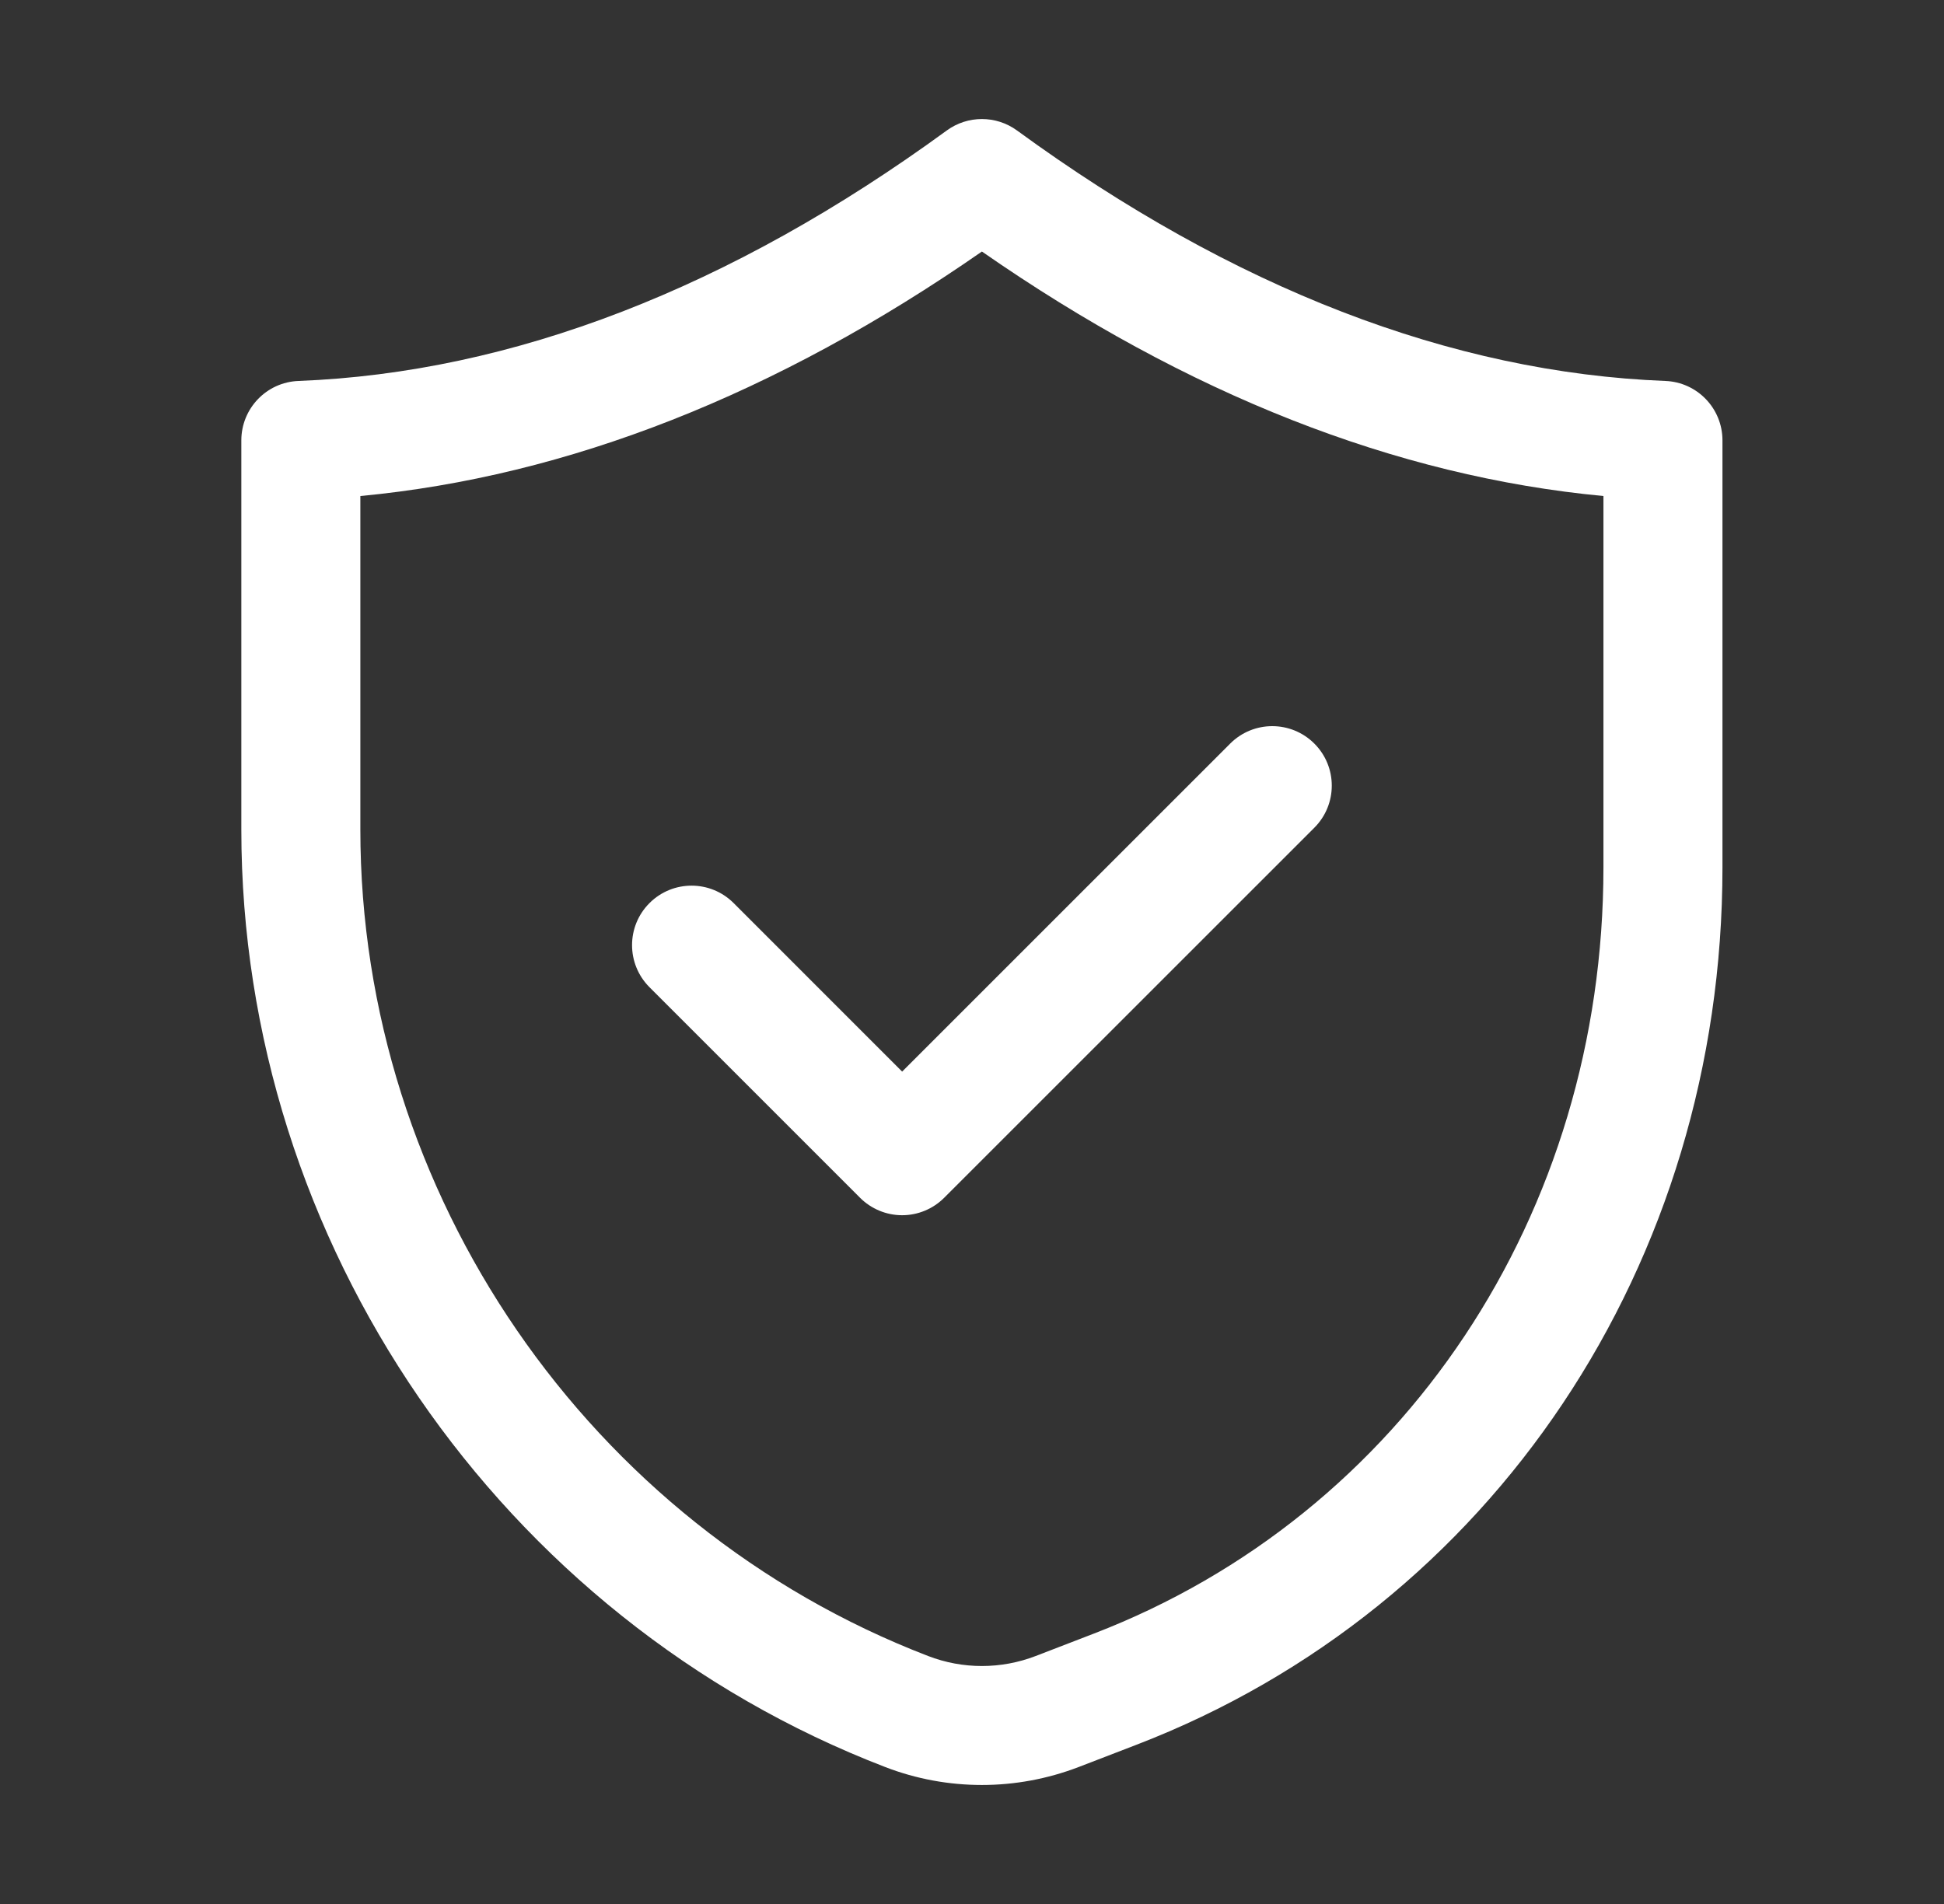
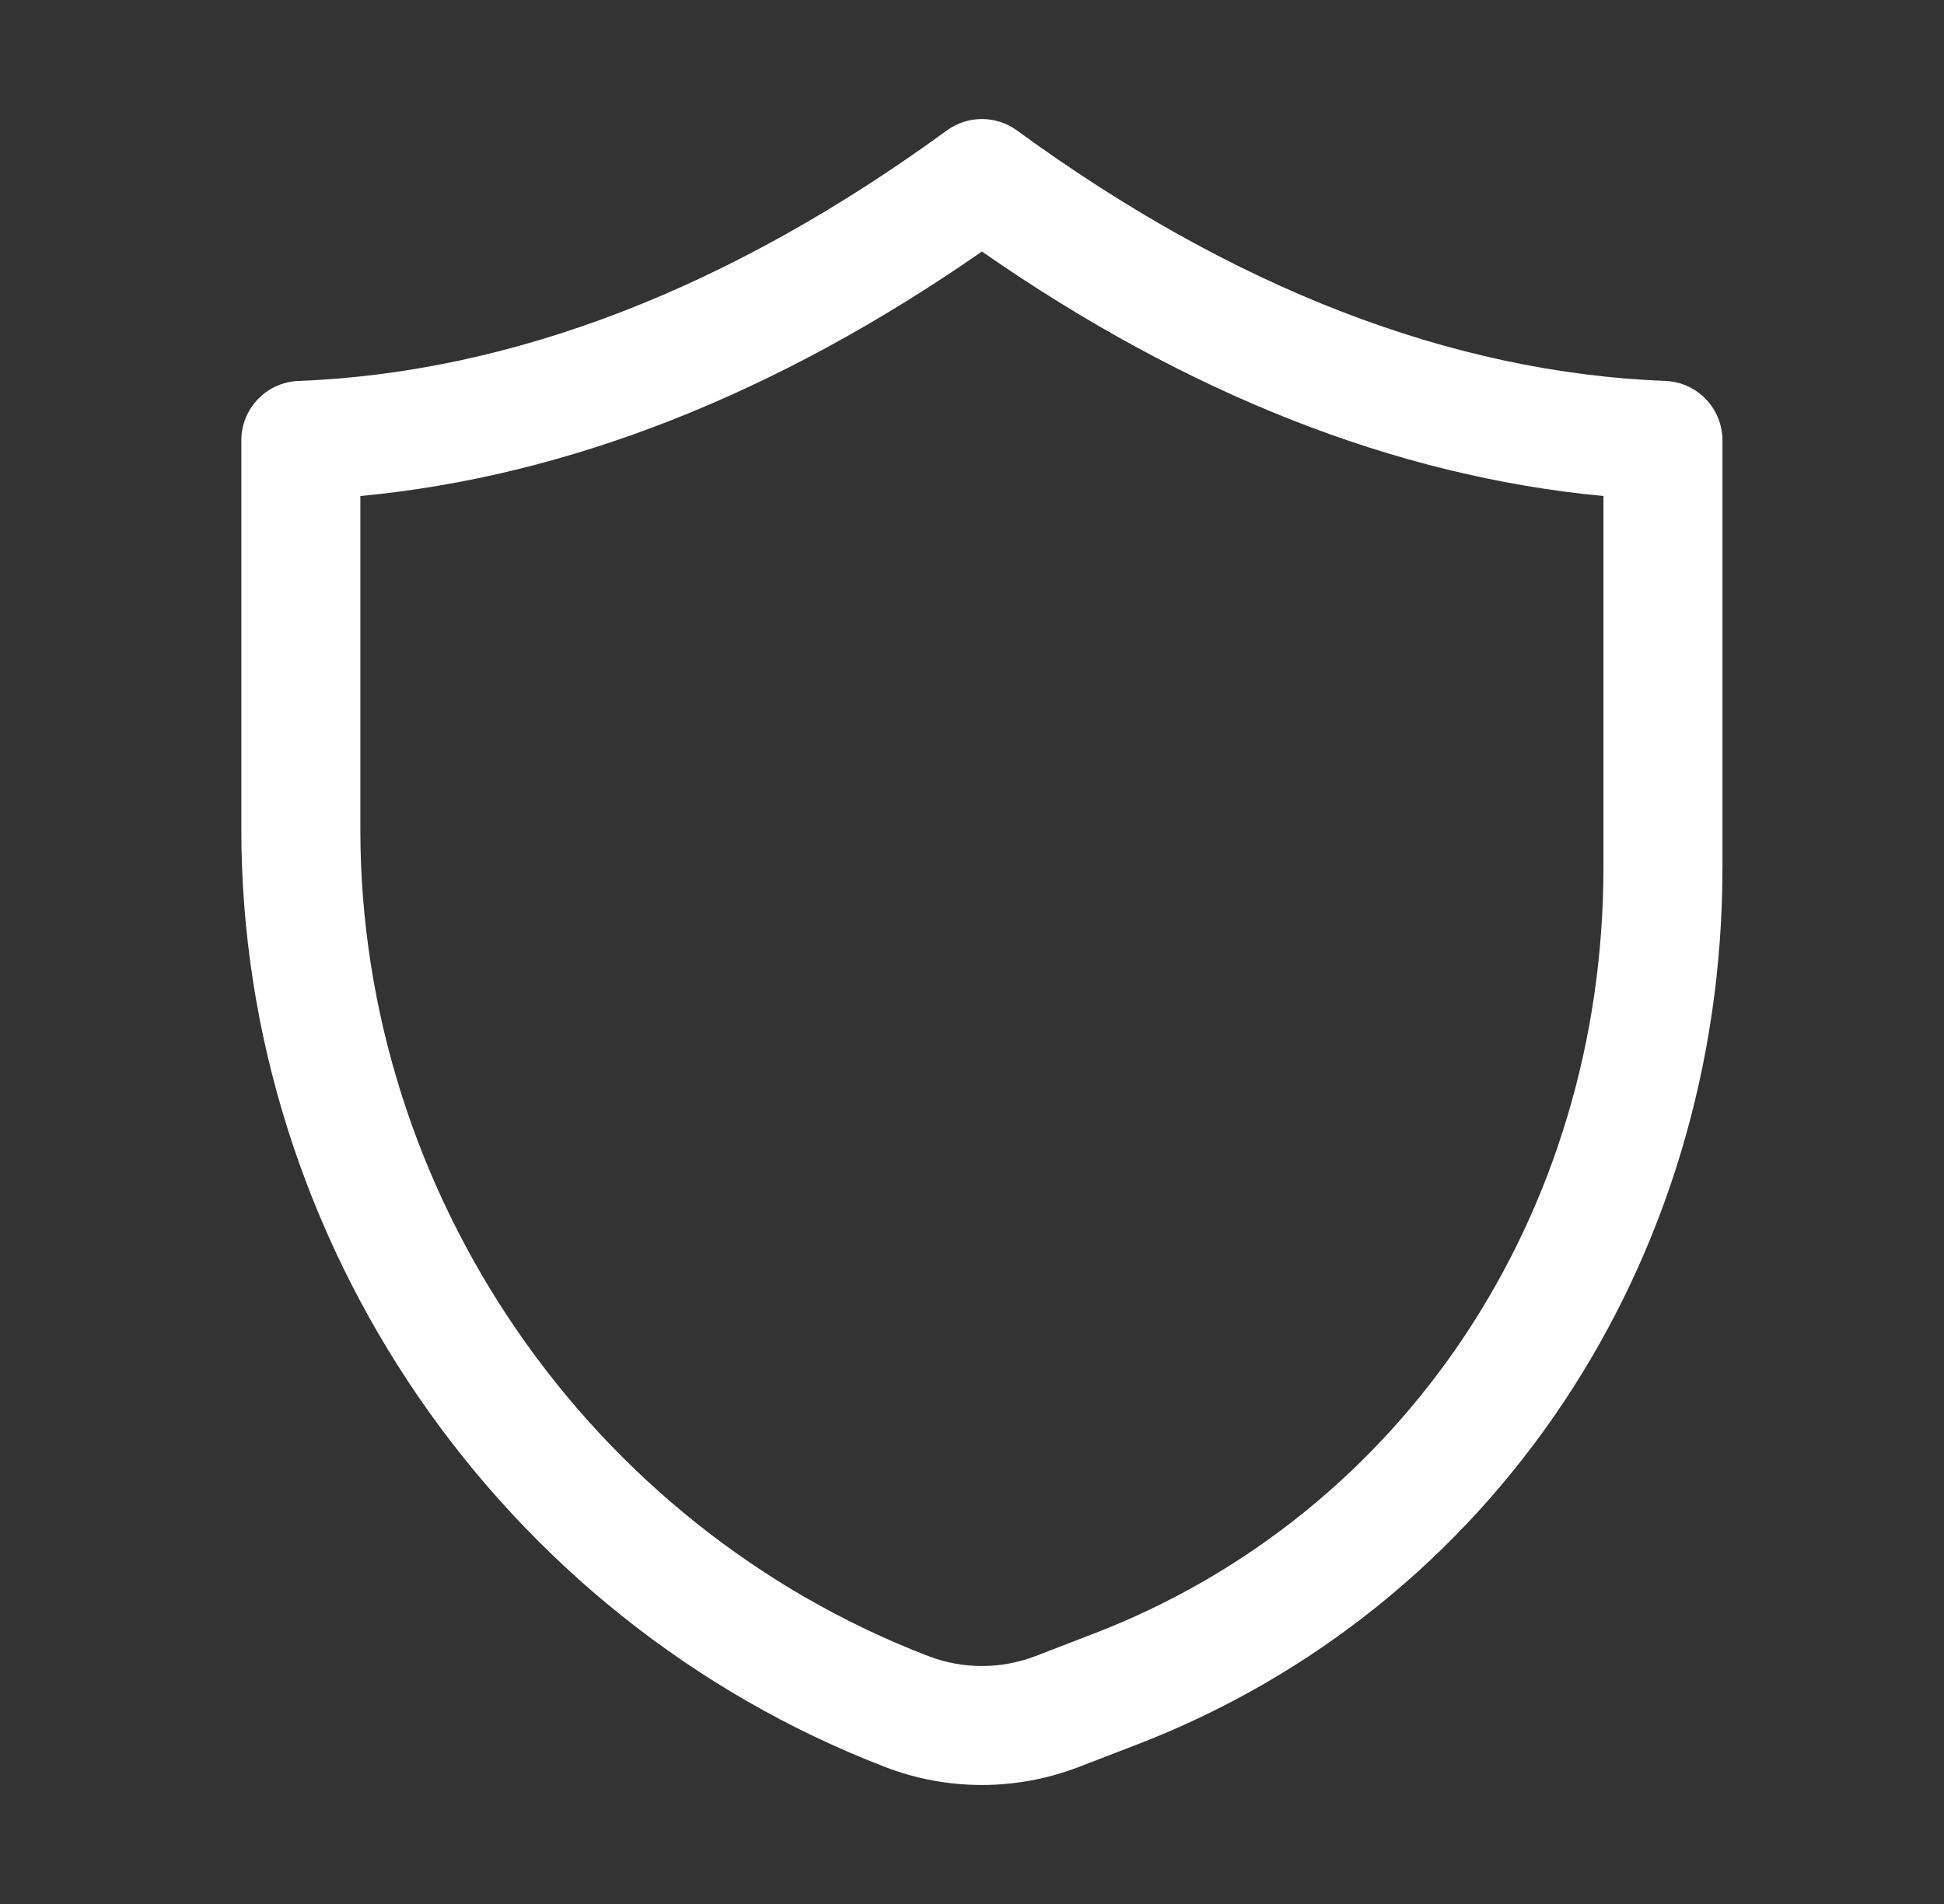
<svg xmlns="http://www.w3.org/2000/svg" width="49" height="48" viewBox="0 0 49 48" fill="none">
  <rect x="0" y="0" width="49" height="48" fill="#333333" stroke="none" />
  <g id="security 1">
    <path id="Vector" d="M6.083 11.102V20.912C6.082 31.314 12.604 40.813 22.316 44.549C23.1 44.851 23.925 45 24.75 45C25.574 45 26.399 44.849 27.184 44.549L28.64 43.988C37.617 40.535 43.417 31.852 43.416 21.867V11.102C43.416 10.296 42.779 9.634 41.975 9.604C36.583 9.394 31.085 7.269 25.634 3.289C25.107 2.905 24.392 2.905 23.865 3.289C18.413 7.269 12.915 9.394 7.524 9.604C6.72 9.634 6.083 10.296 6.083 11.102ZM9.083 12.505C14.31 12.012 19.568 9.943 24.75 6.341C29.929 9.943 35.19 12.012 40.416 12.505V21.867C40.417 30.601 35.373 38.184 27.562 41.187L26.107 41.748C25.231 42.085 24.266 42.085 23.393 41.748C14.832 38.455 9.082 30.082 9.083 20.912V12.505Z" fill="white" />
-     <path id="Vector_2" d="M21.678 30.196C21.959 30.477 22.34 30.636 22.739 30.636C23.137 30.636 23.518 30.477 23.799 30.196L33.129 20.867C33.715 20.281 33.715 19.331 33.129 18.746C32.543 18.16 31.594 18.16 31.008 18.746L22.739 27.015L18.492 22.767C17.906 22.181 16.957 22.181 16.371 22.767C15.785 23.352 15.785 24.302 16.371 24.888L21.678 30.196Z" fill="white" />
  </g>
</svg>